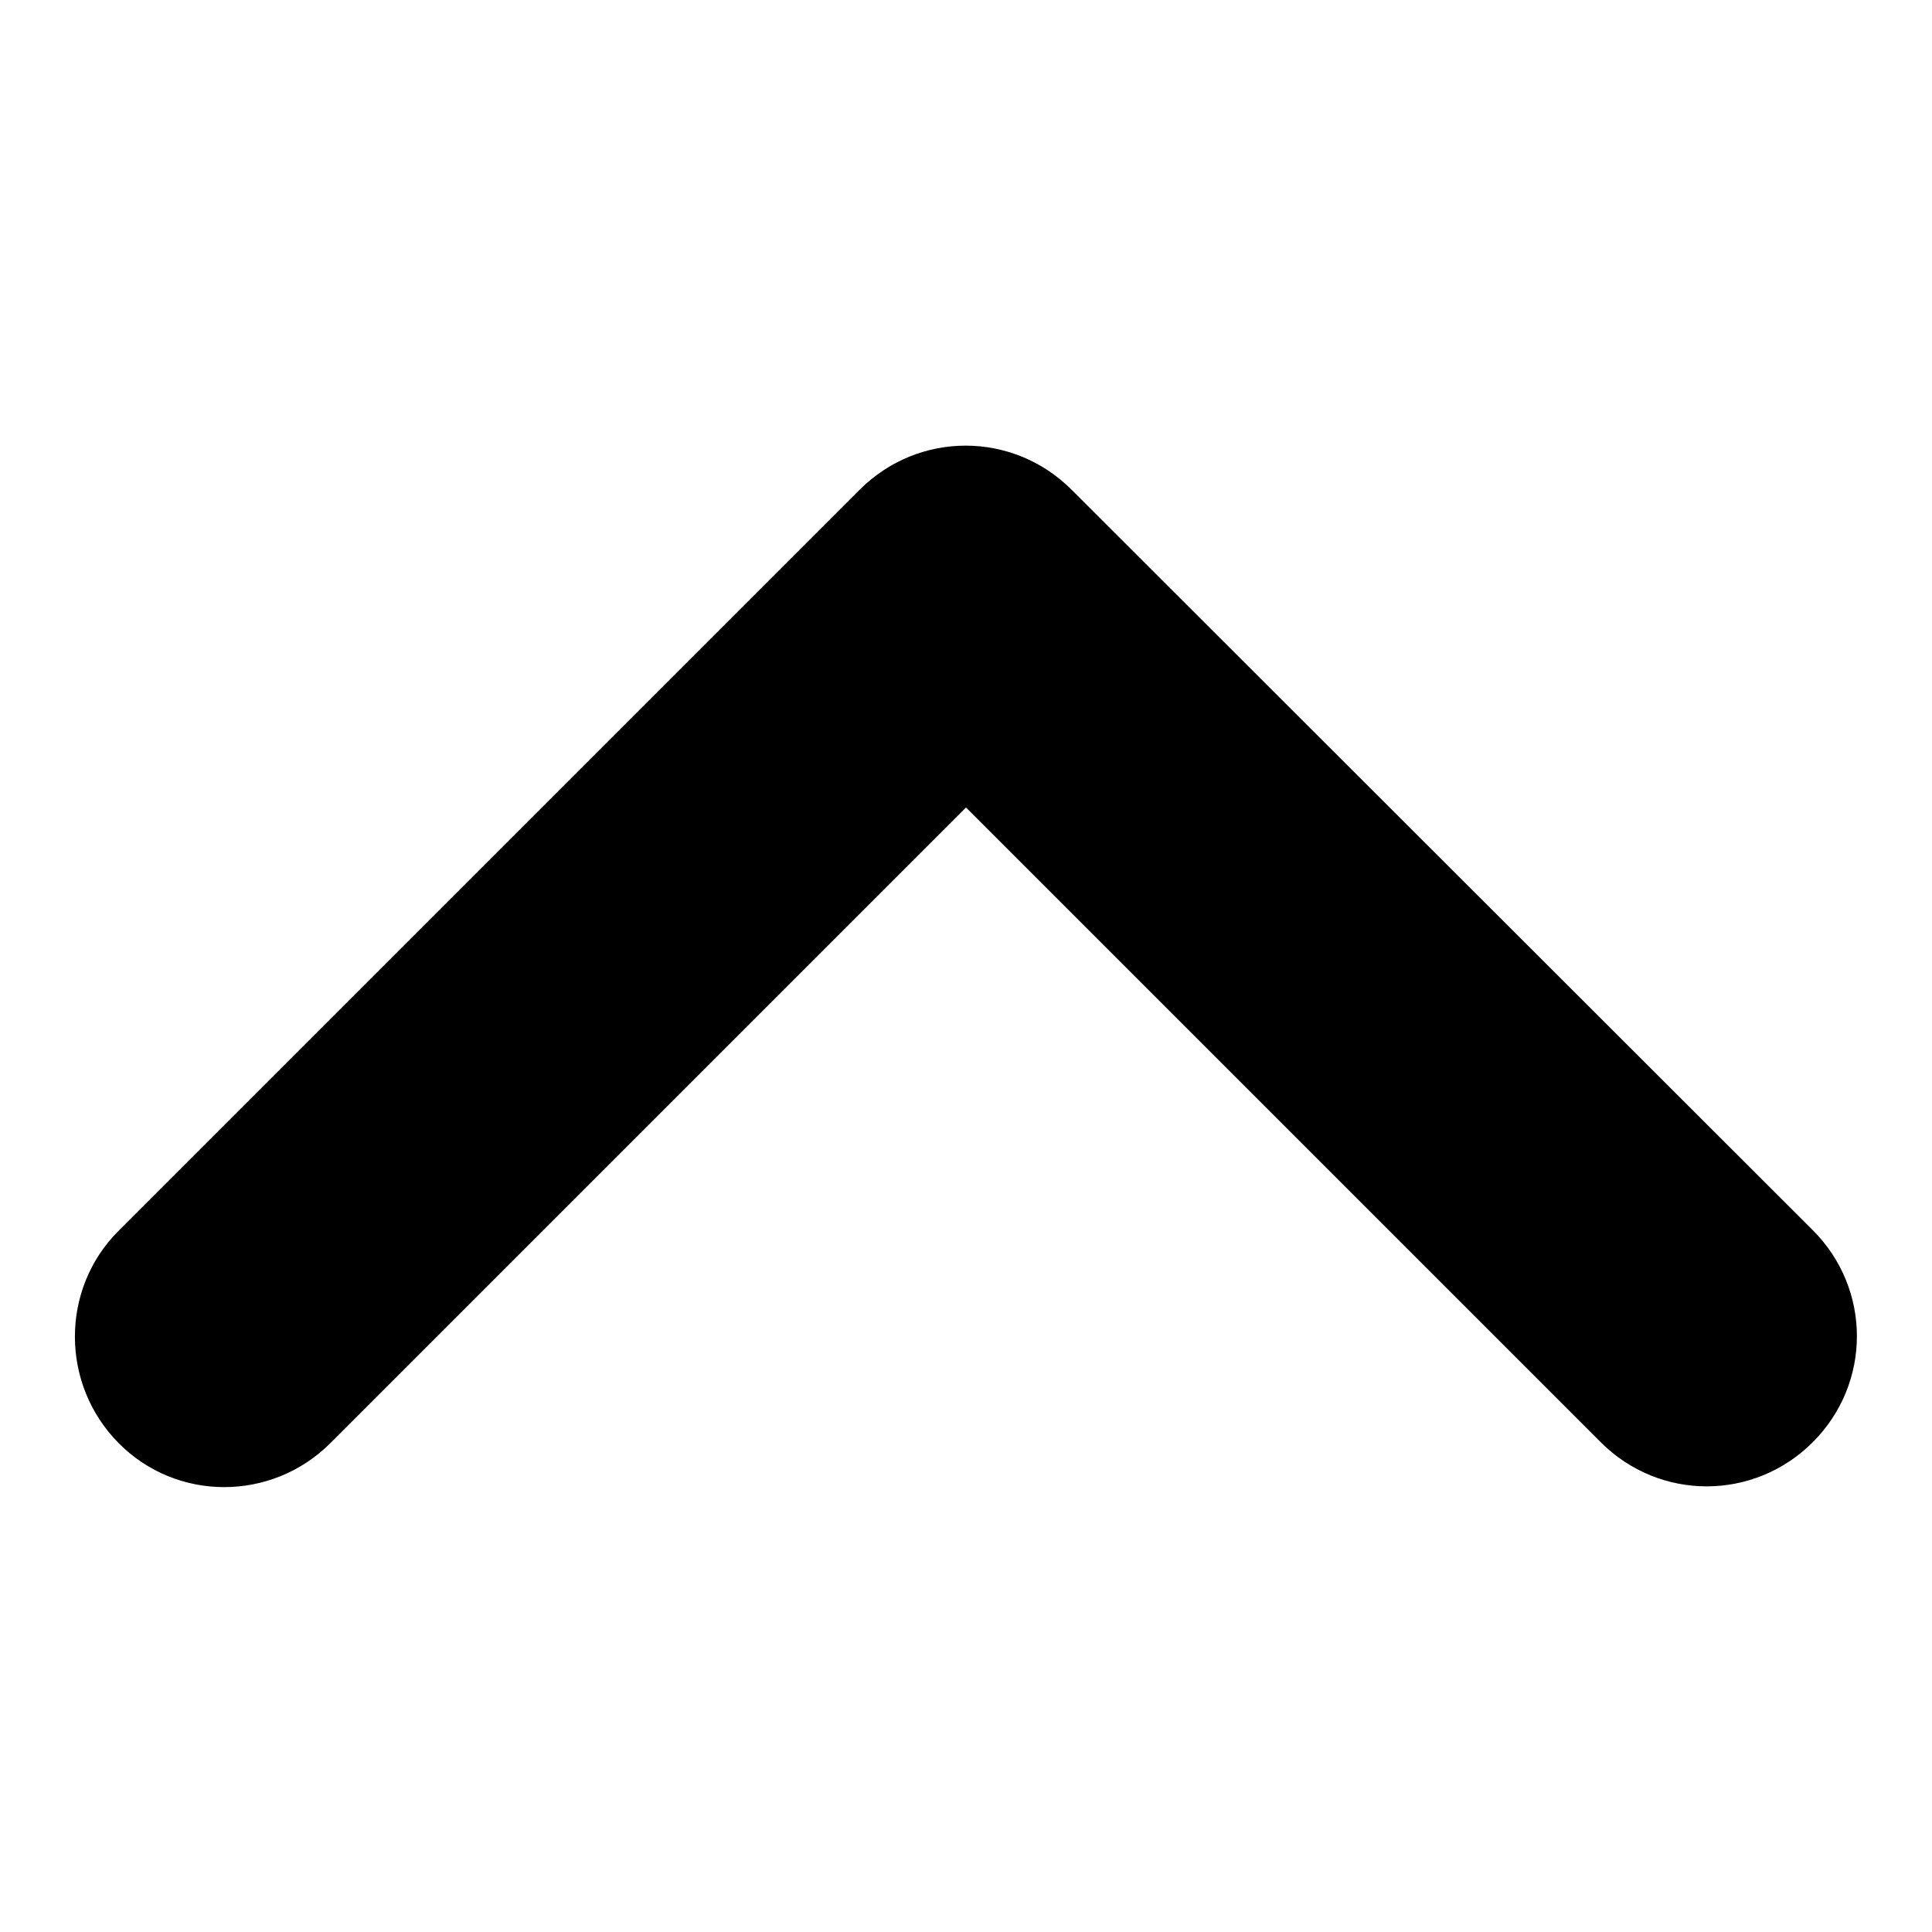
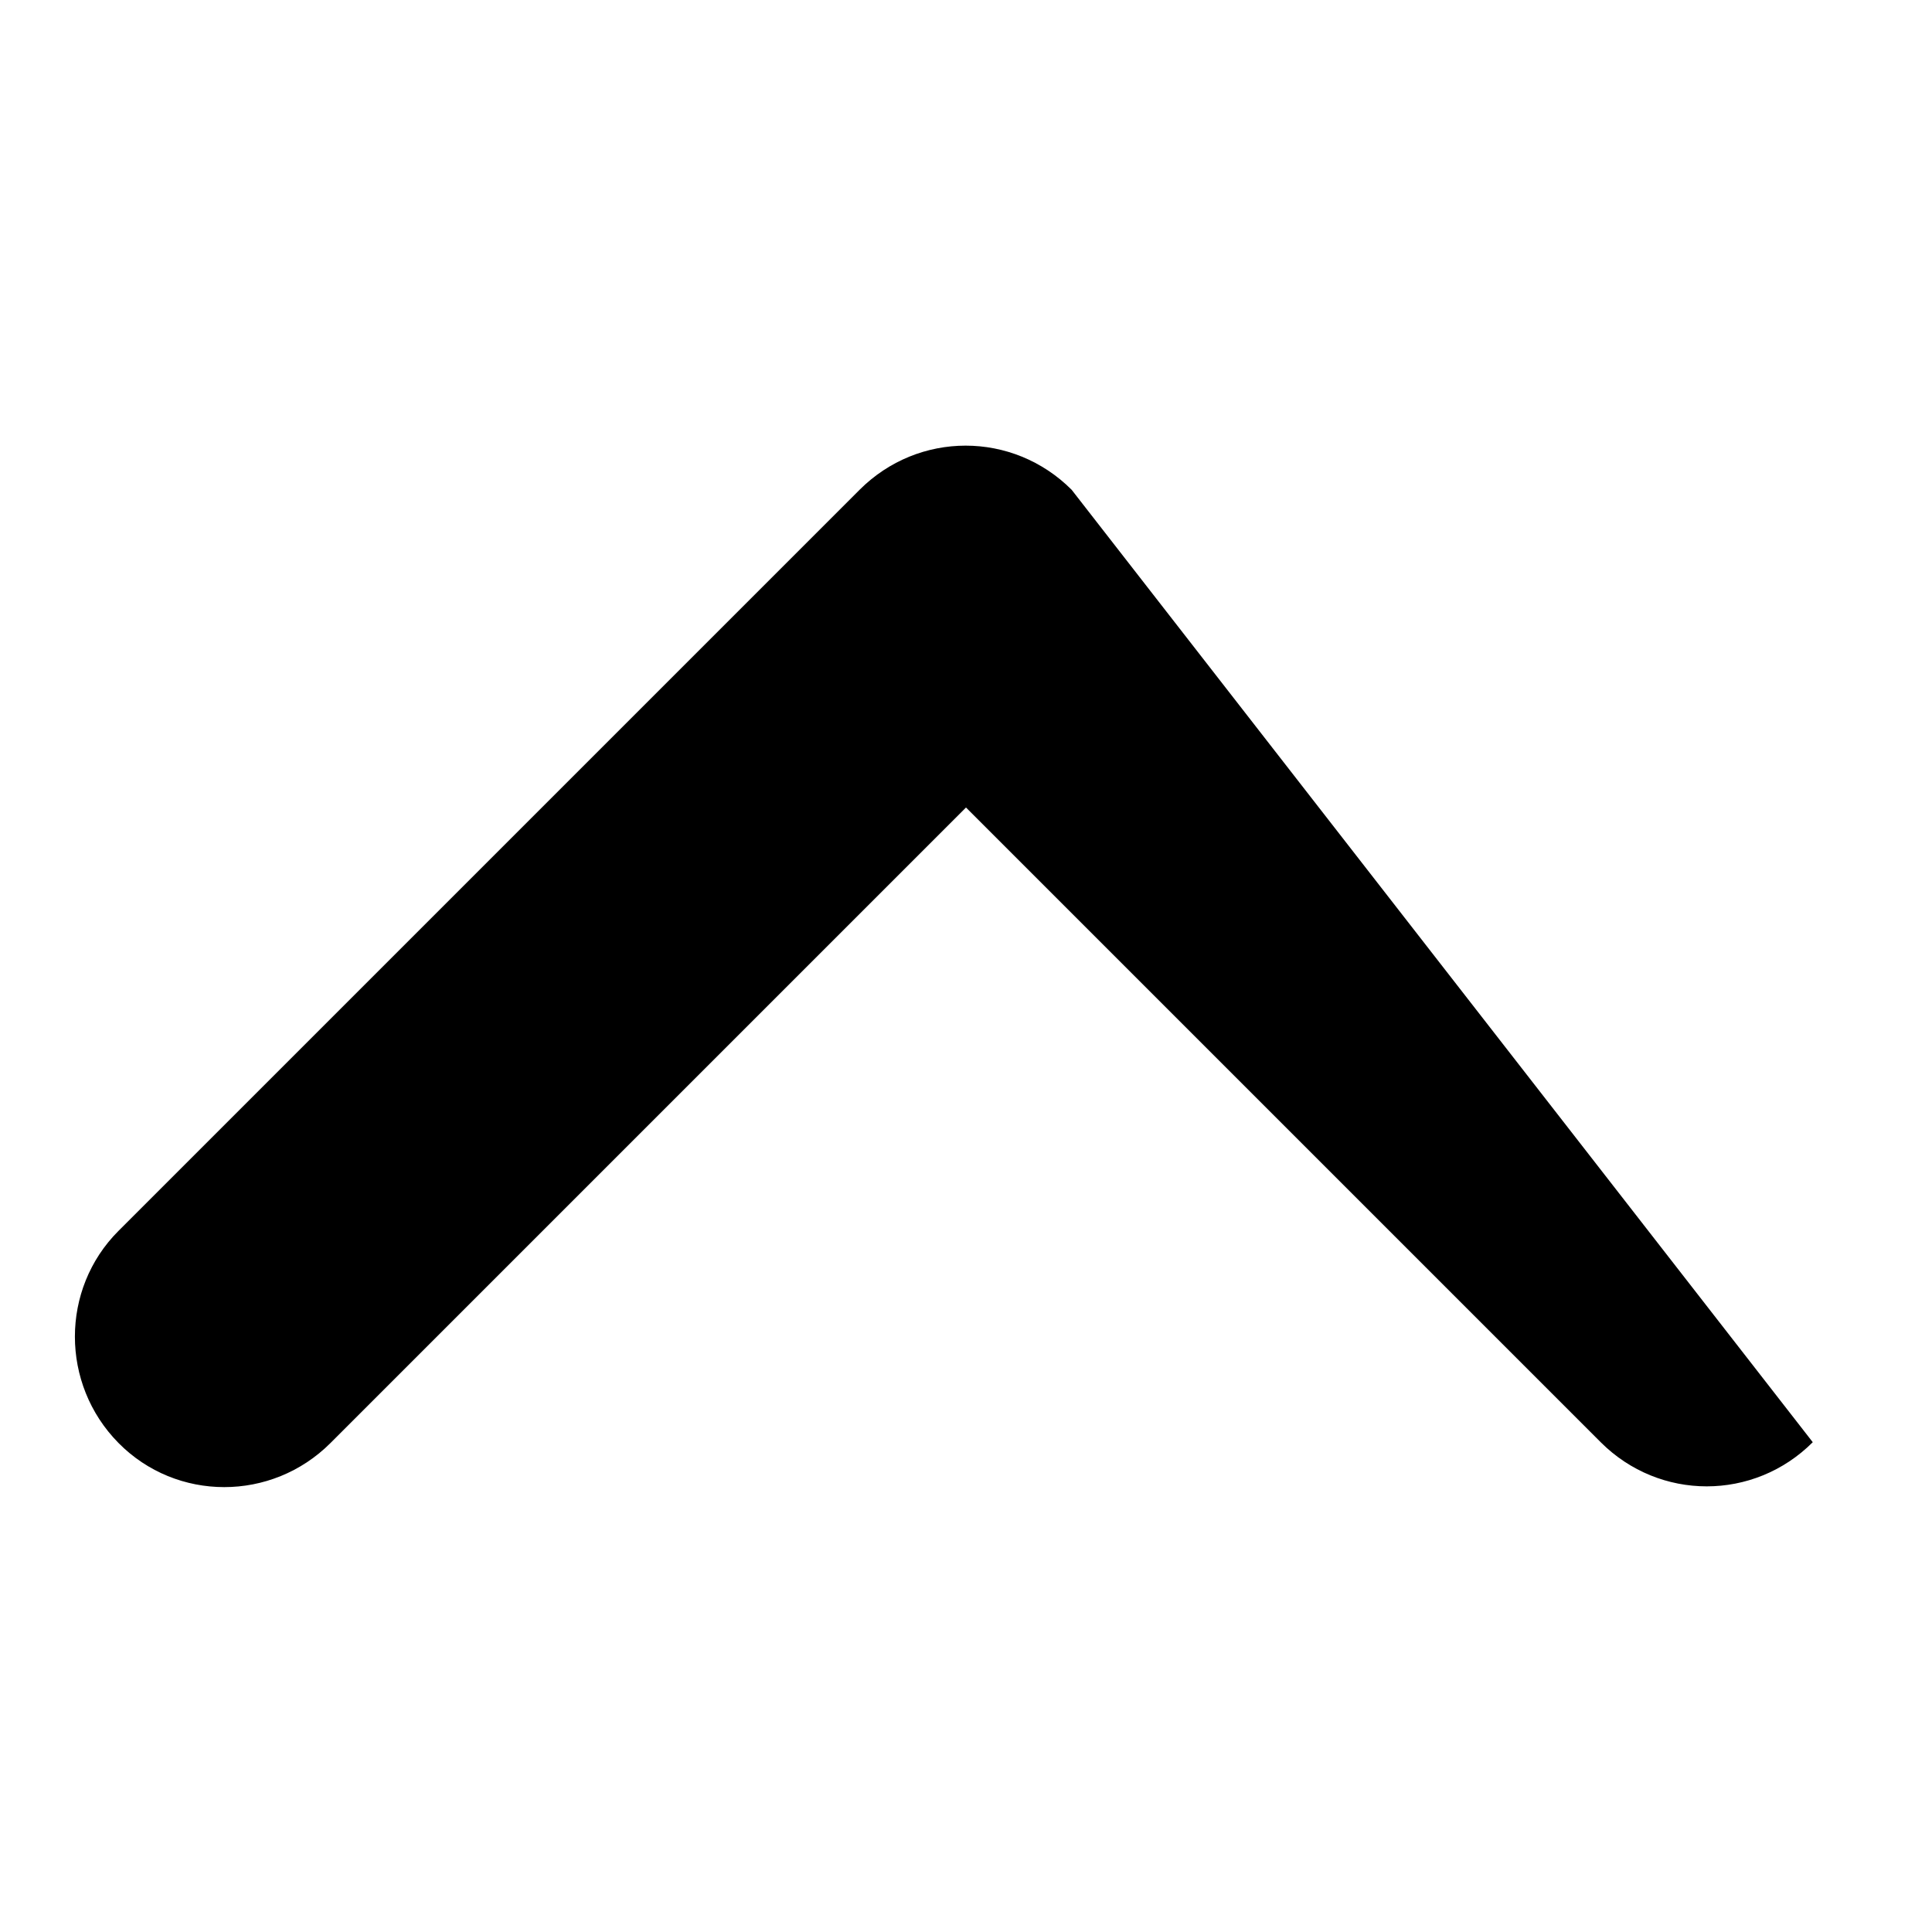
<svg xmlns="http://www.w3.org/2000/svg" version="1.1" x="0px" y="0px" viewBox="0 0 256 256" enable-background="new 0 0 256 256" xml:space="preserve">
  <g>
    <g>
-       <path fill="#000000" d="M212.1,191.1c7.8,7.8,20.3,7.8,28.1,0s7.8-20.3,0-28.1L142,64.9c-7.8-7.8-20.3-7.8-28.1,0l-98.2,98.2c-7.7,7.7-7.7,20.3,0,28.1s20.3,7.8,28.1,0L128,107L212.1,191.1L212.1,191.1z" />
+       <path fill="#000000" d="M212.1,191.1c7.8,7.8,20.3,7.8,28.1,0L142,64.9c-7.8-7.8-20.3-7.8-28.1,0l-98.2,98.2c-7.7,7.7-7.7,20.3,0,28.1s20.3,7.8,28.1,0L128,107L212.1,191.1L212.1,191.1z" />
    </g>
  </g>
</svg>